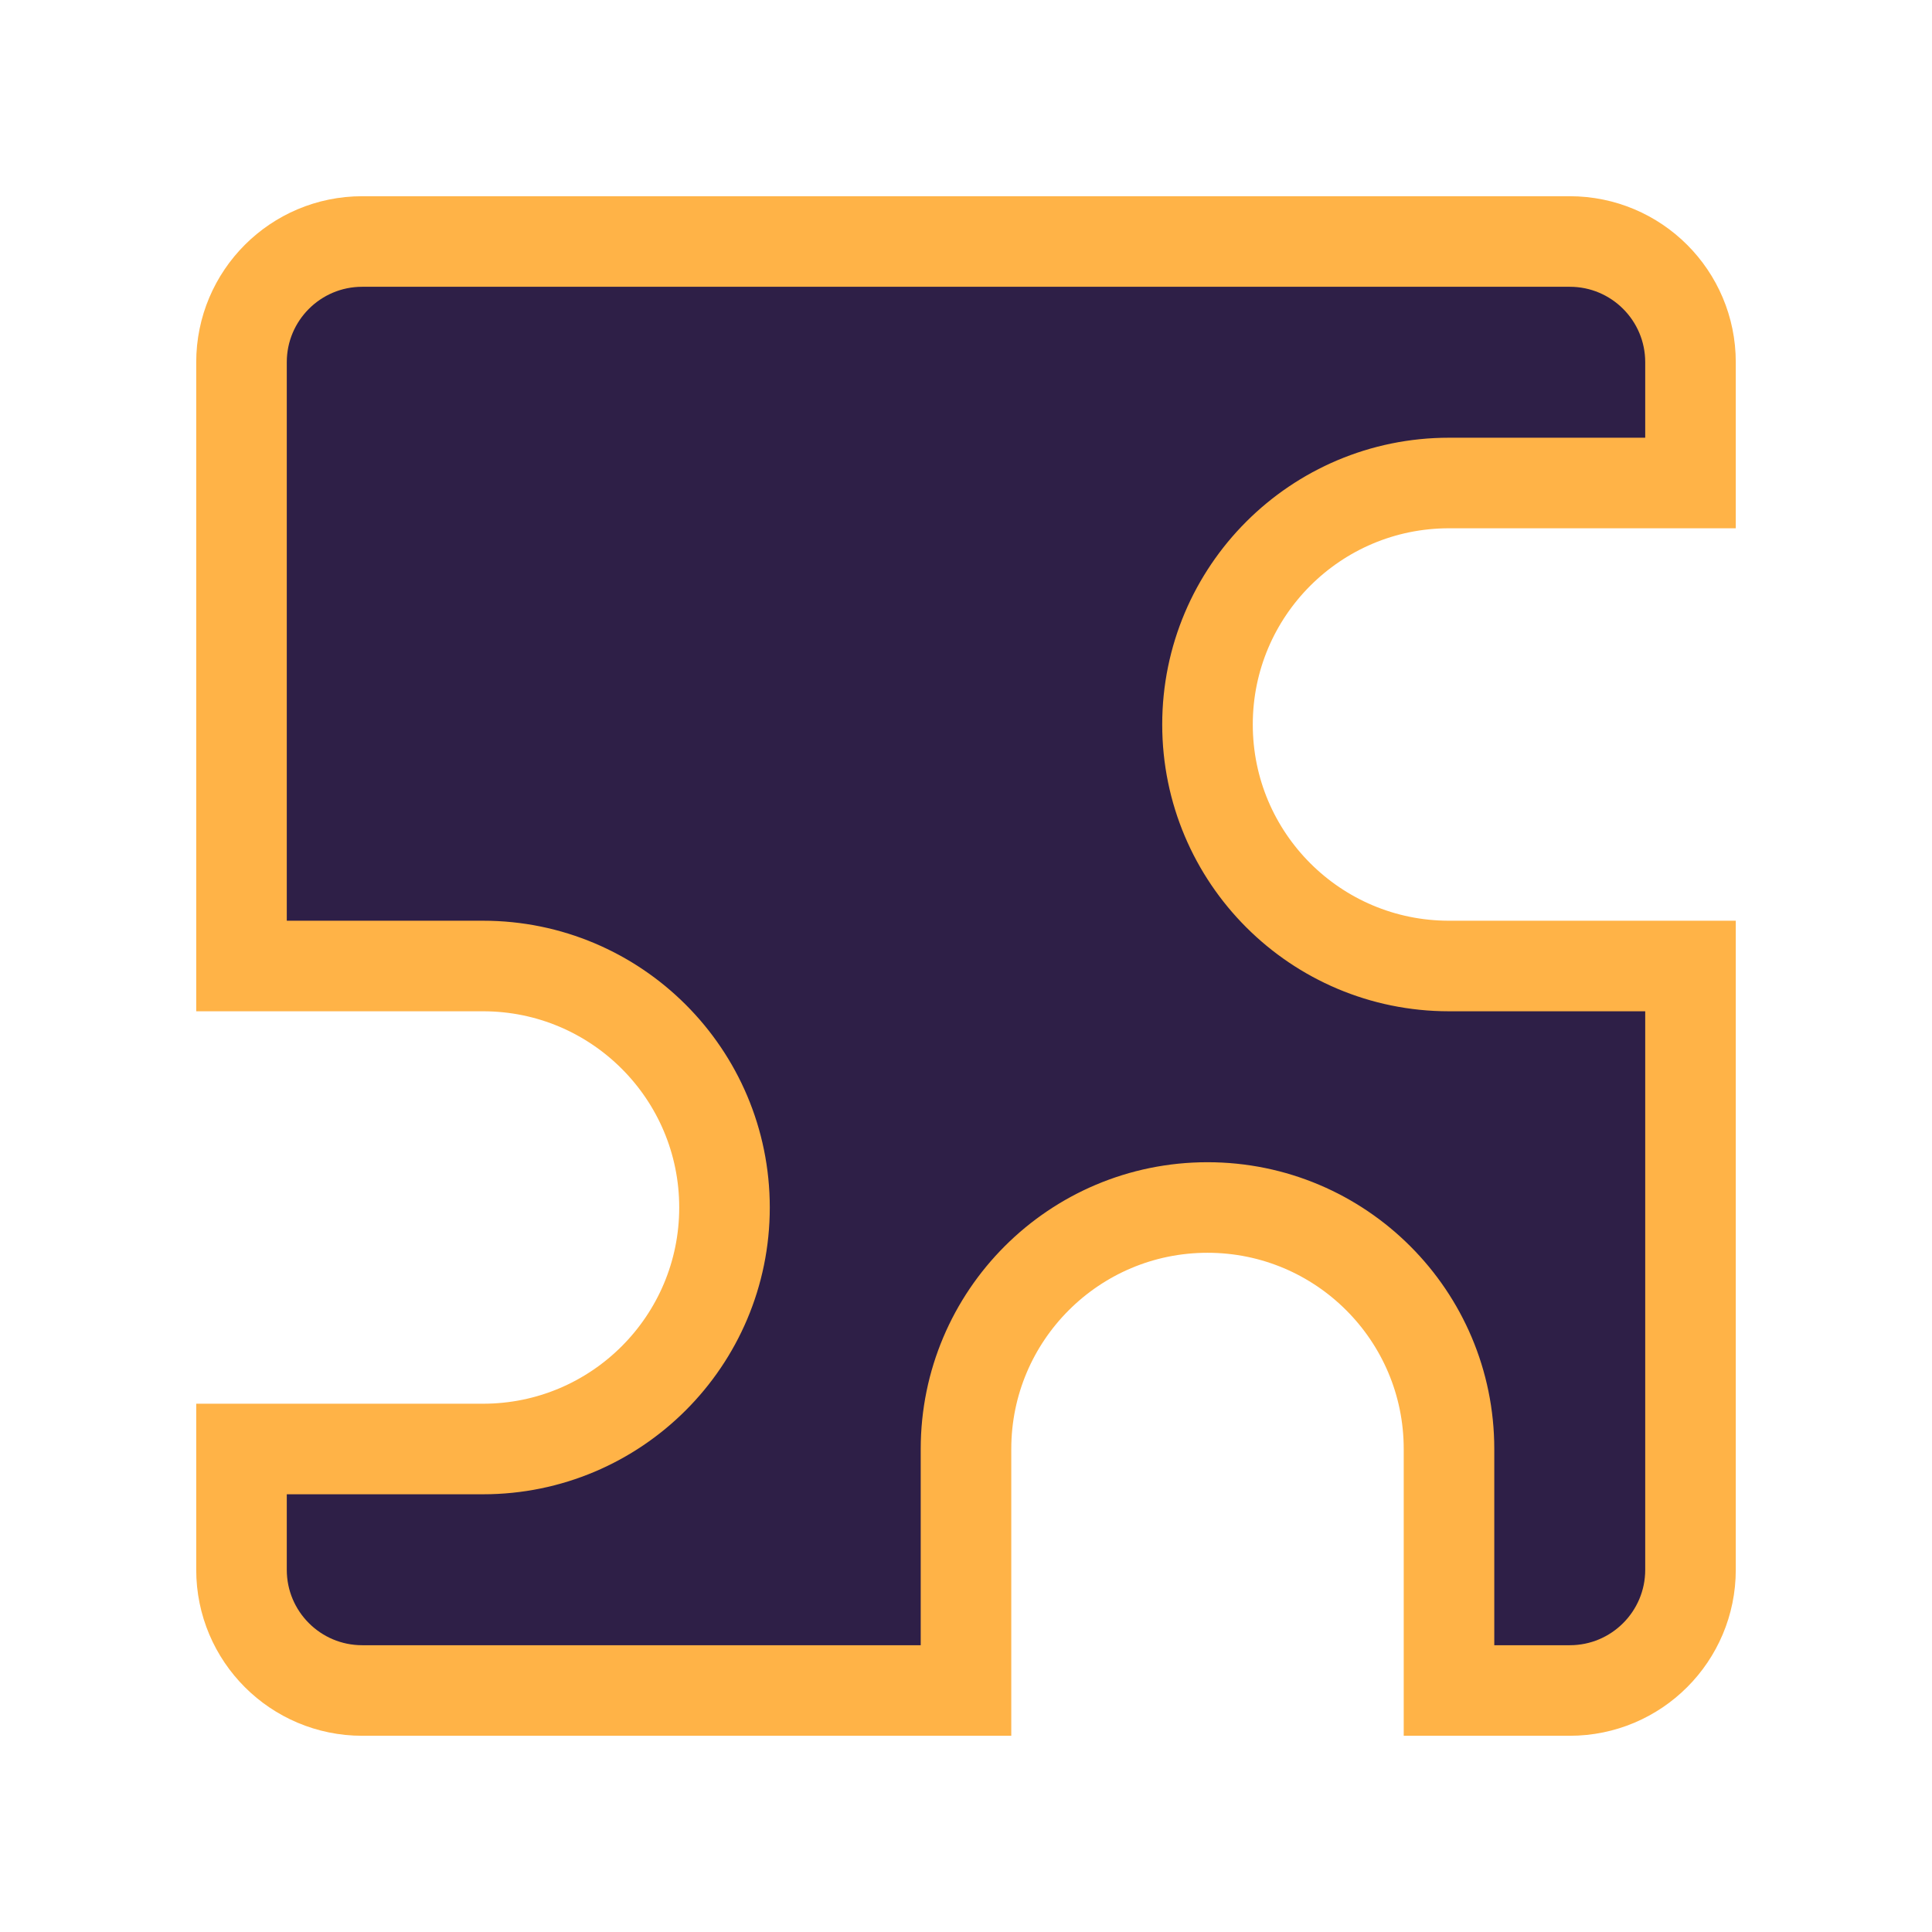
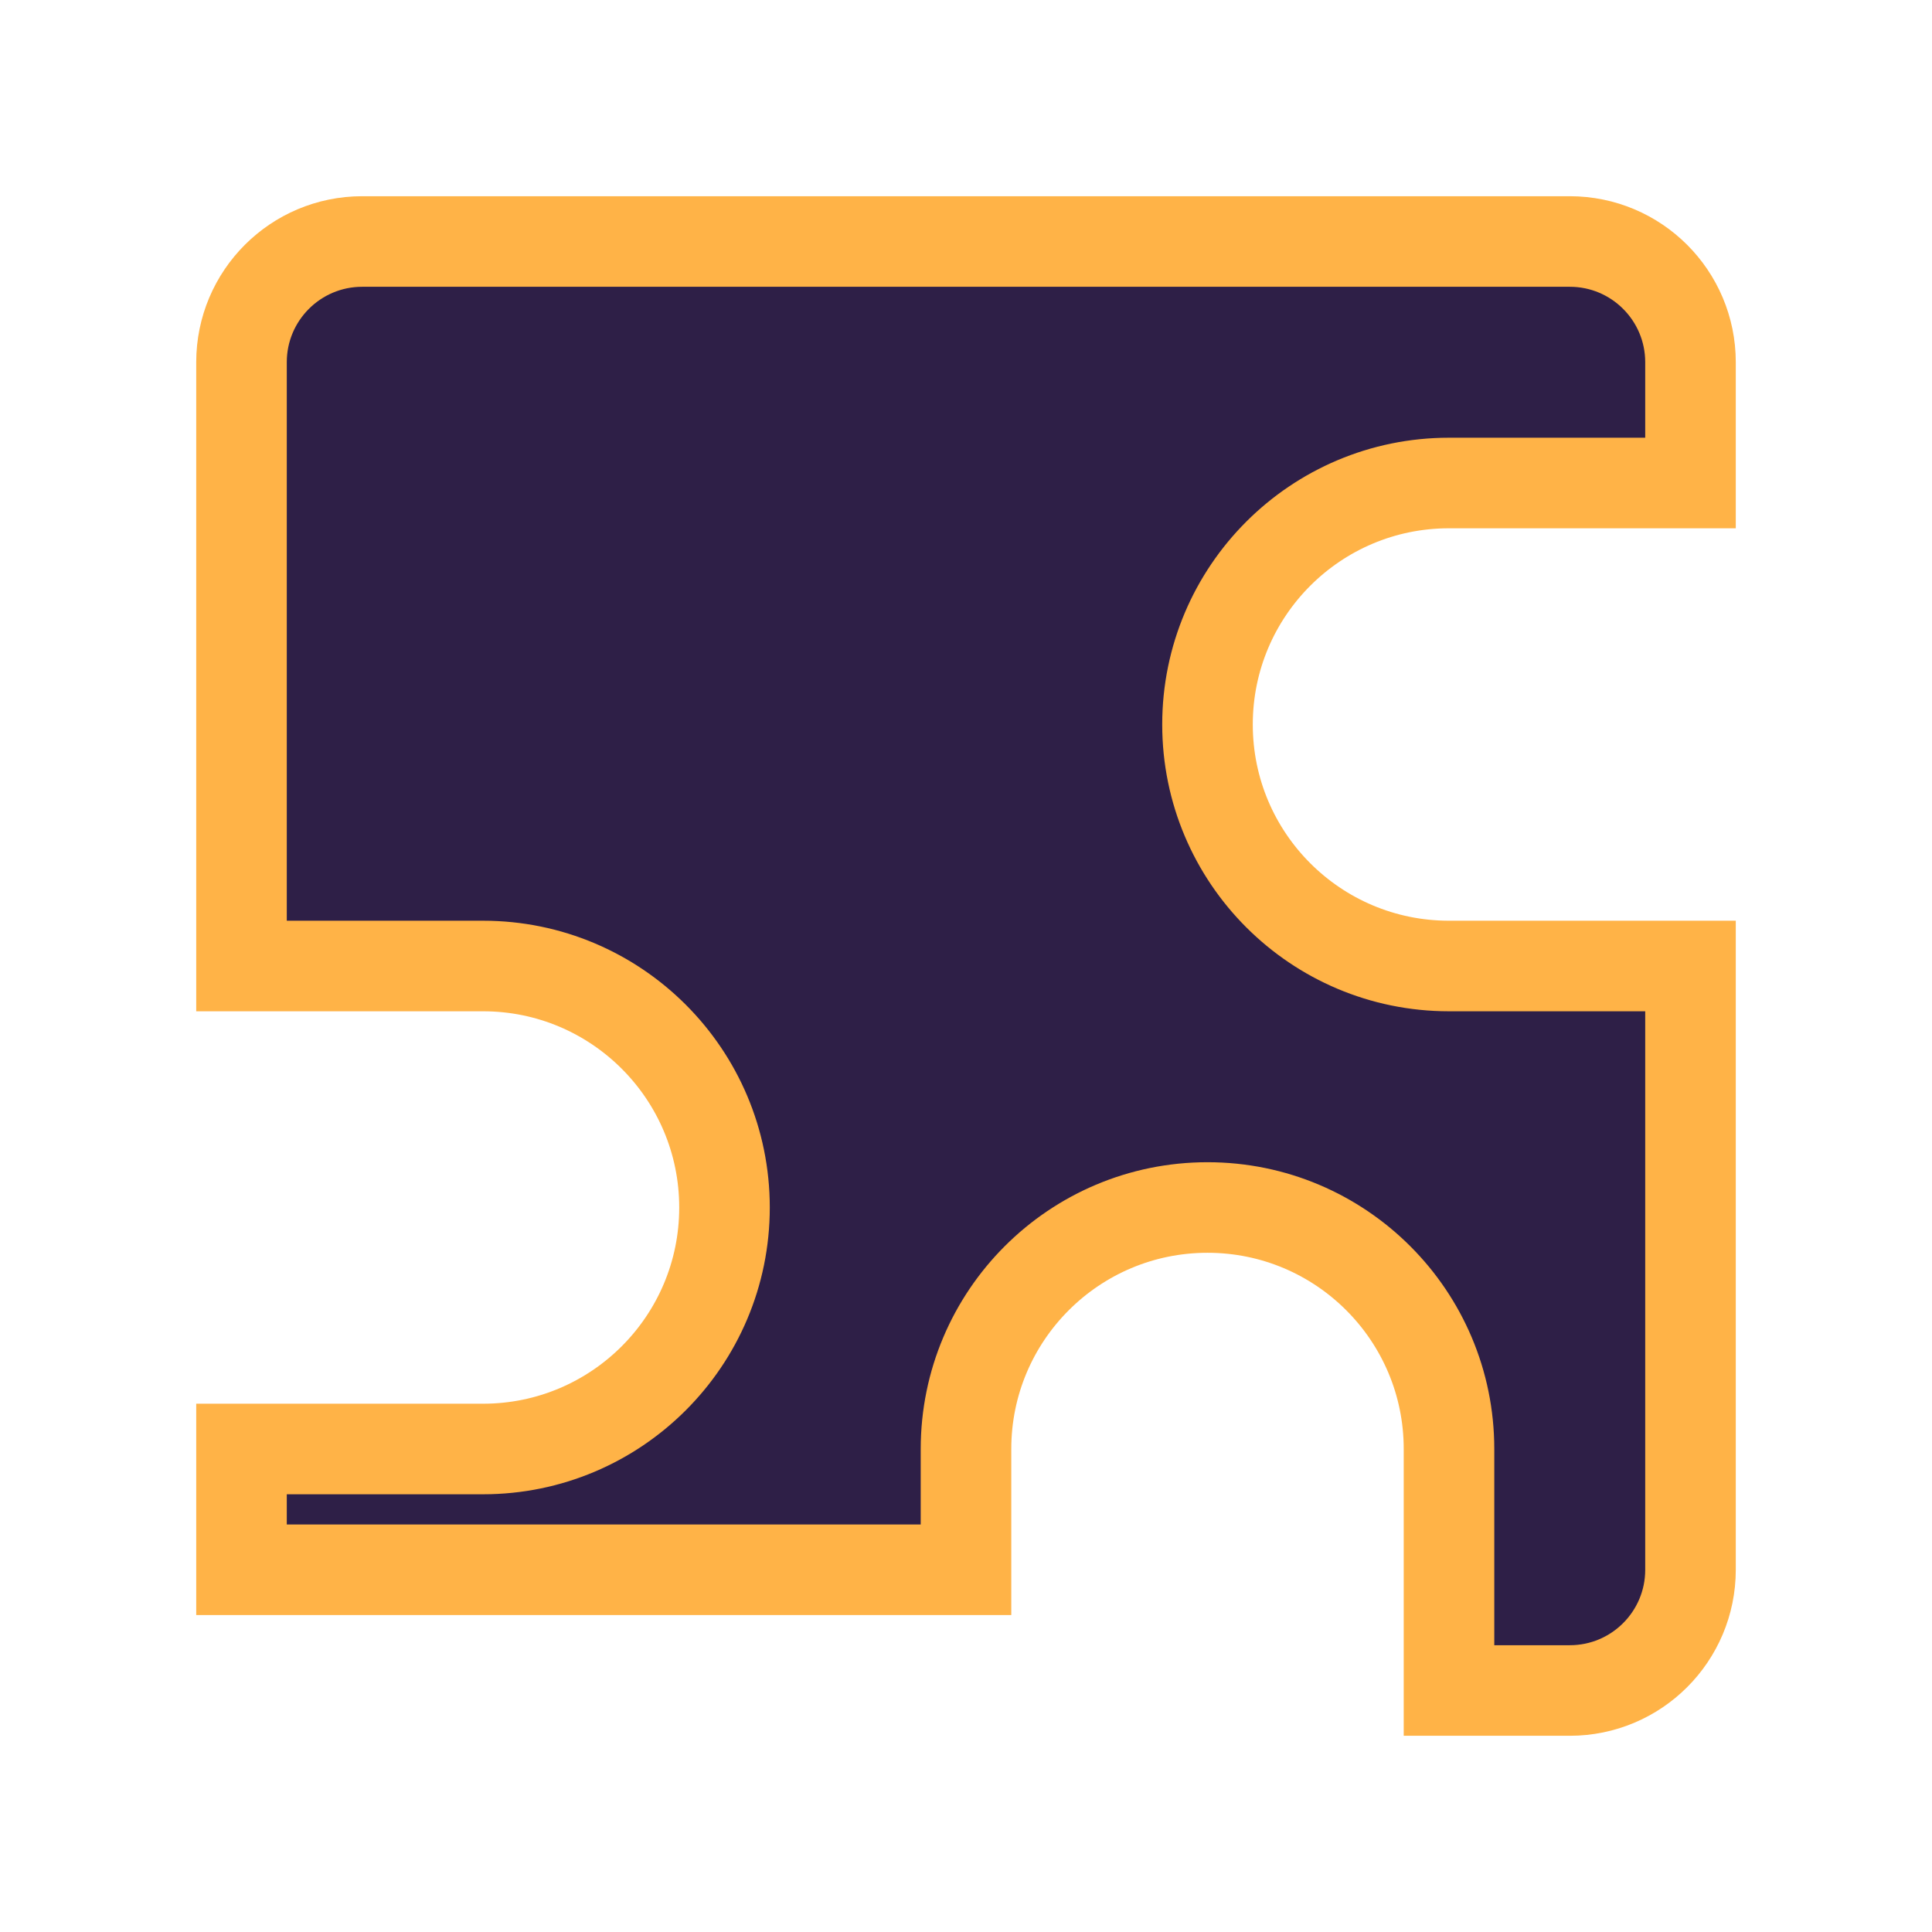
<svg xmlns="http://www.w3.org/2000/svg" width="32" height="32" viewBox="0 0 32 32">
  <style>
    .icon { fill: #2E1F47; stroke: #FFB347; stroke-width: 1.5; }
  </style>
-   <path class="icon" d="M16 4H6C4.895 4 4 4.895 4 6V16H8C10.209 16 12 17.791 12 20C12 22.209 10.209 24 8 24H4V26C4 27.105 4.895 28 6 28H16V24C16 21.791 17.791 20 20 20C22.209 20 24 21.791 24 24V28H26C27.105 28 28 27.105 28 26V16H24C21.791 16 20 14.209 20 12C20 9.791 21.791 8 24 8H28V6C28 4.895 27.105 4 26 4H16Z" />
+   <path class="icon" d="M16 4H6C4.895 4 4 4.895 4 6V16H8C10.209 16 12 17.791 12 20C12 22.209 10.209 24 8 24H4V26H16V24C16 21.791 17.791 20 20 20C22.209 20 24 21.791 24 24V28H26C27.105 28 28 27.105 28 26V16H24C21.791 16 20 14.209 20 12C20 9.791 21.791 8 24 8H28V6C28 4.895 27.105 4 26 4H16Z" />
</svg>